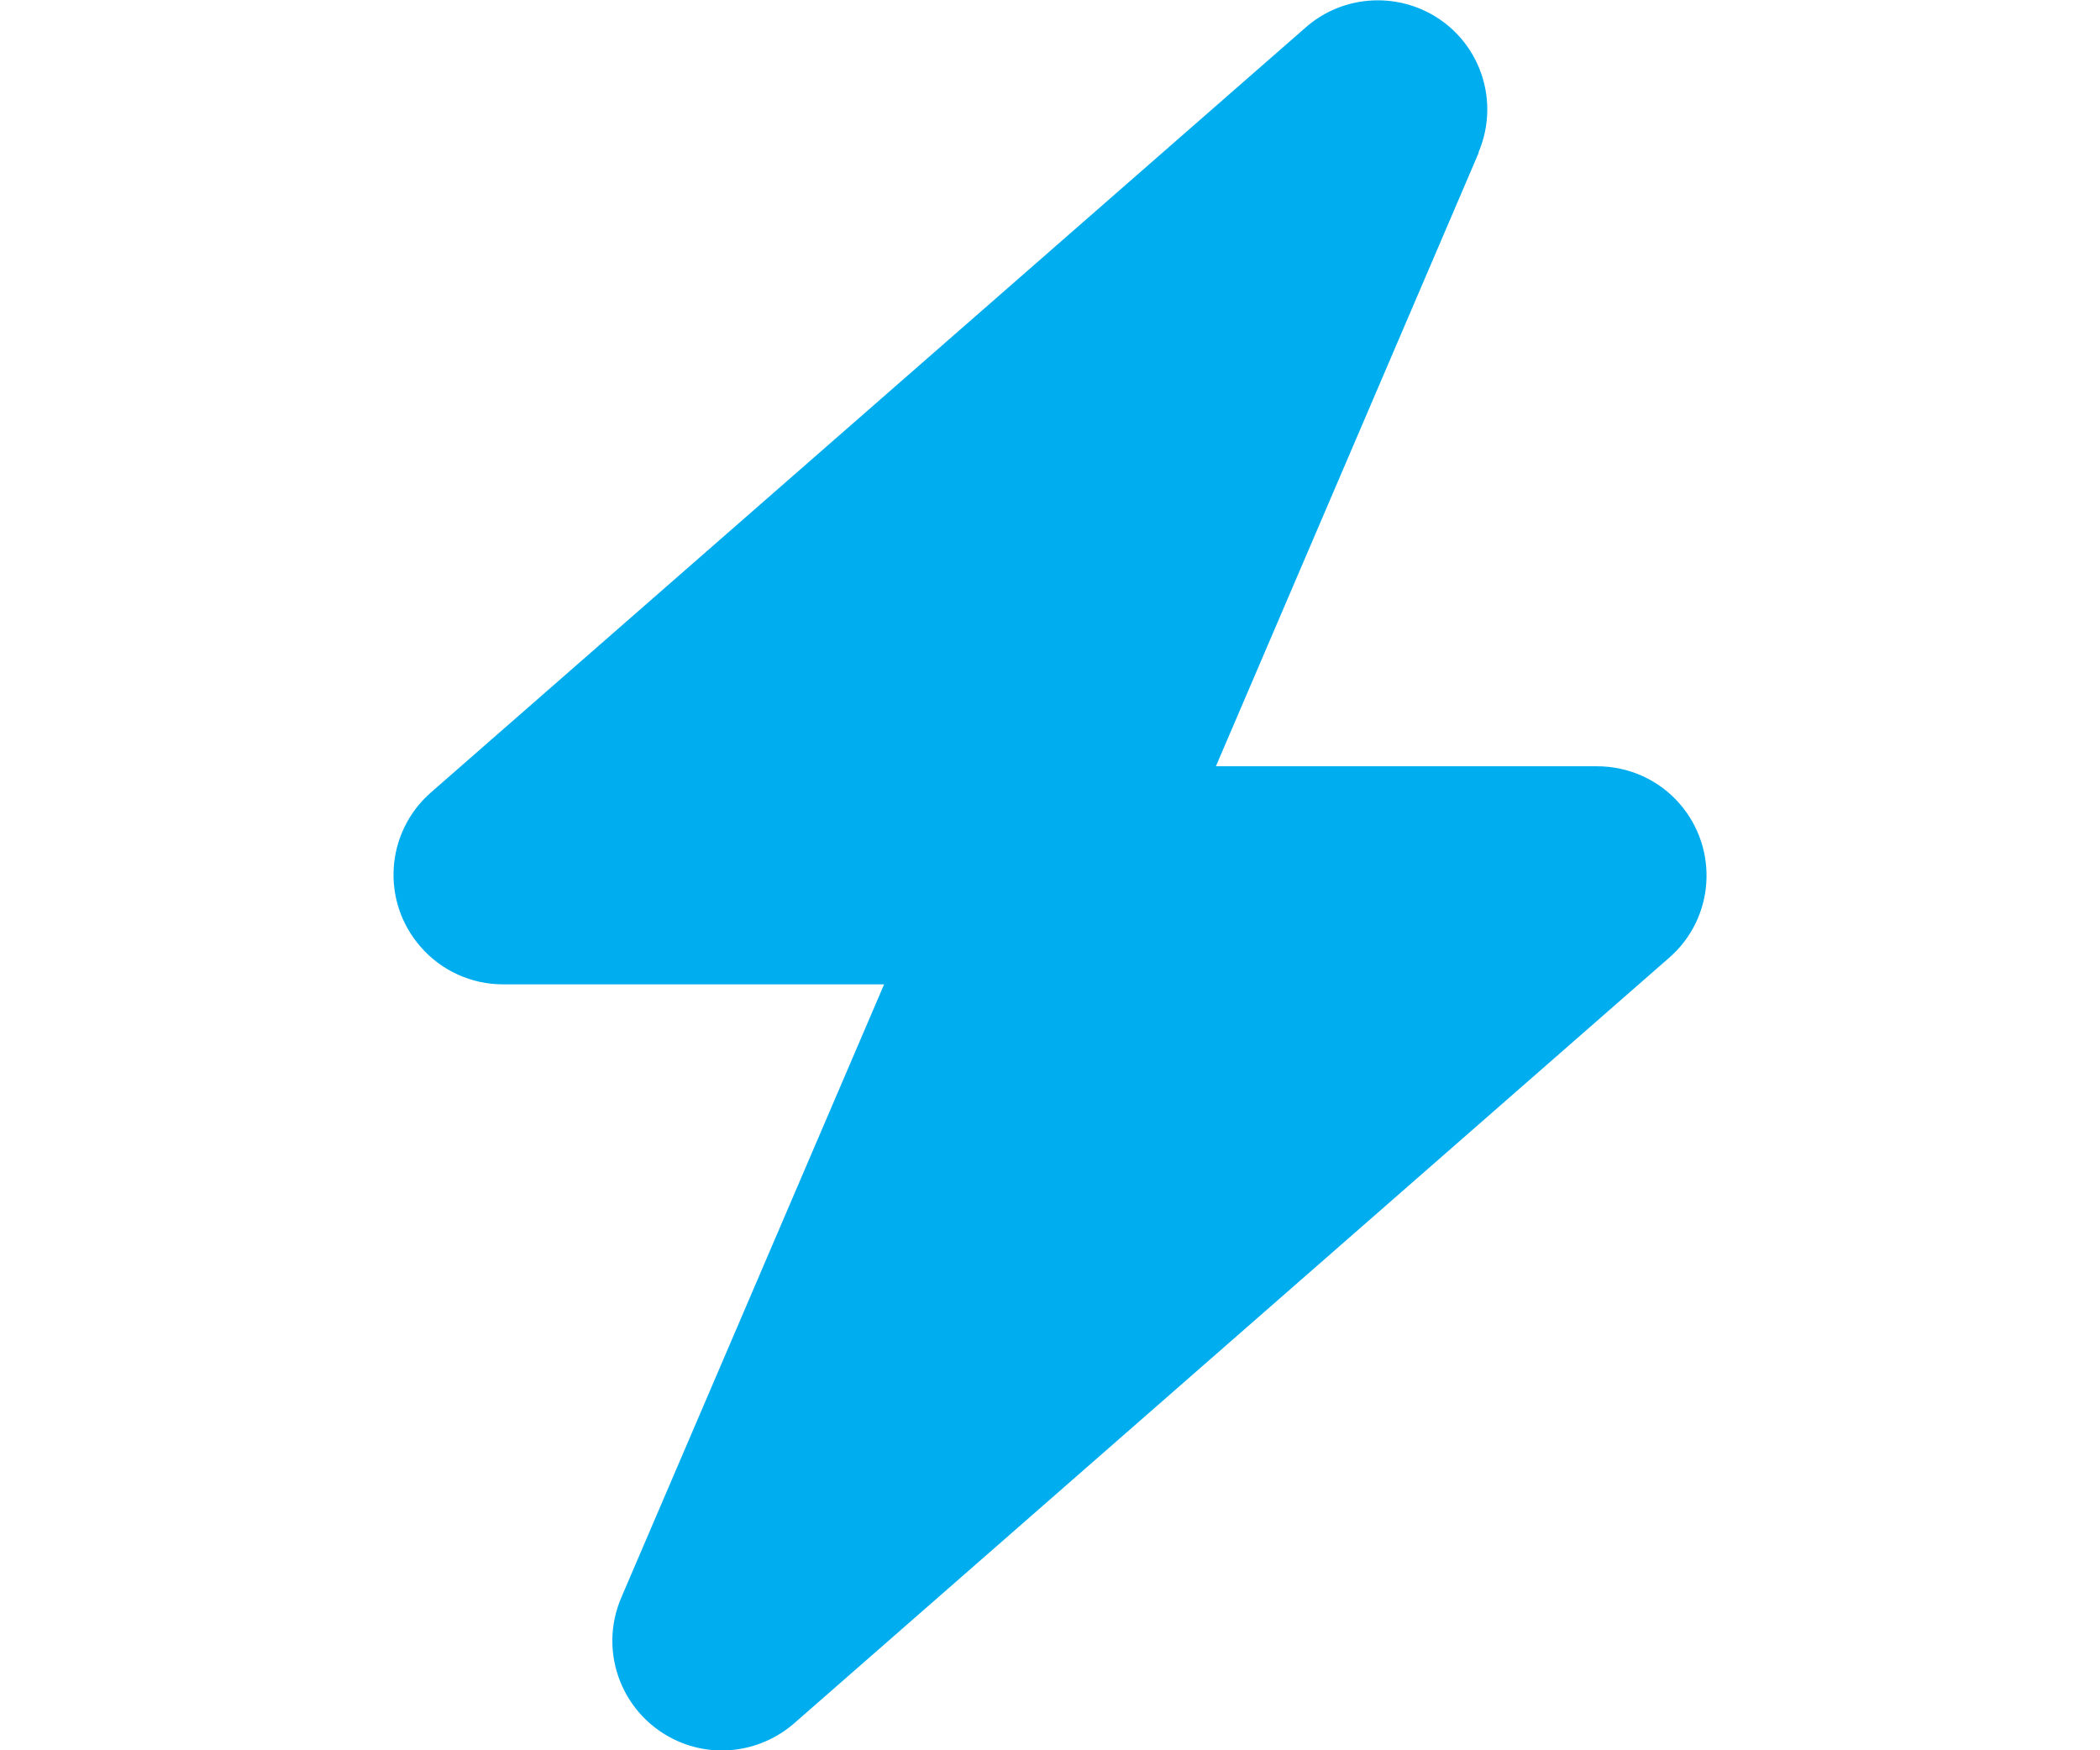
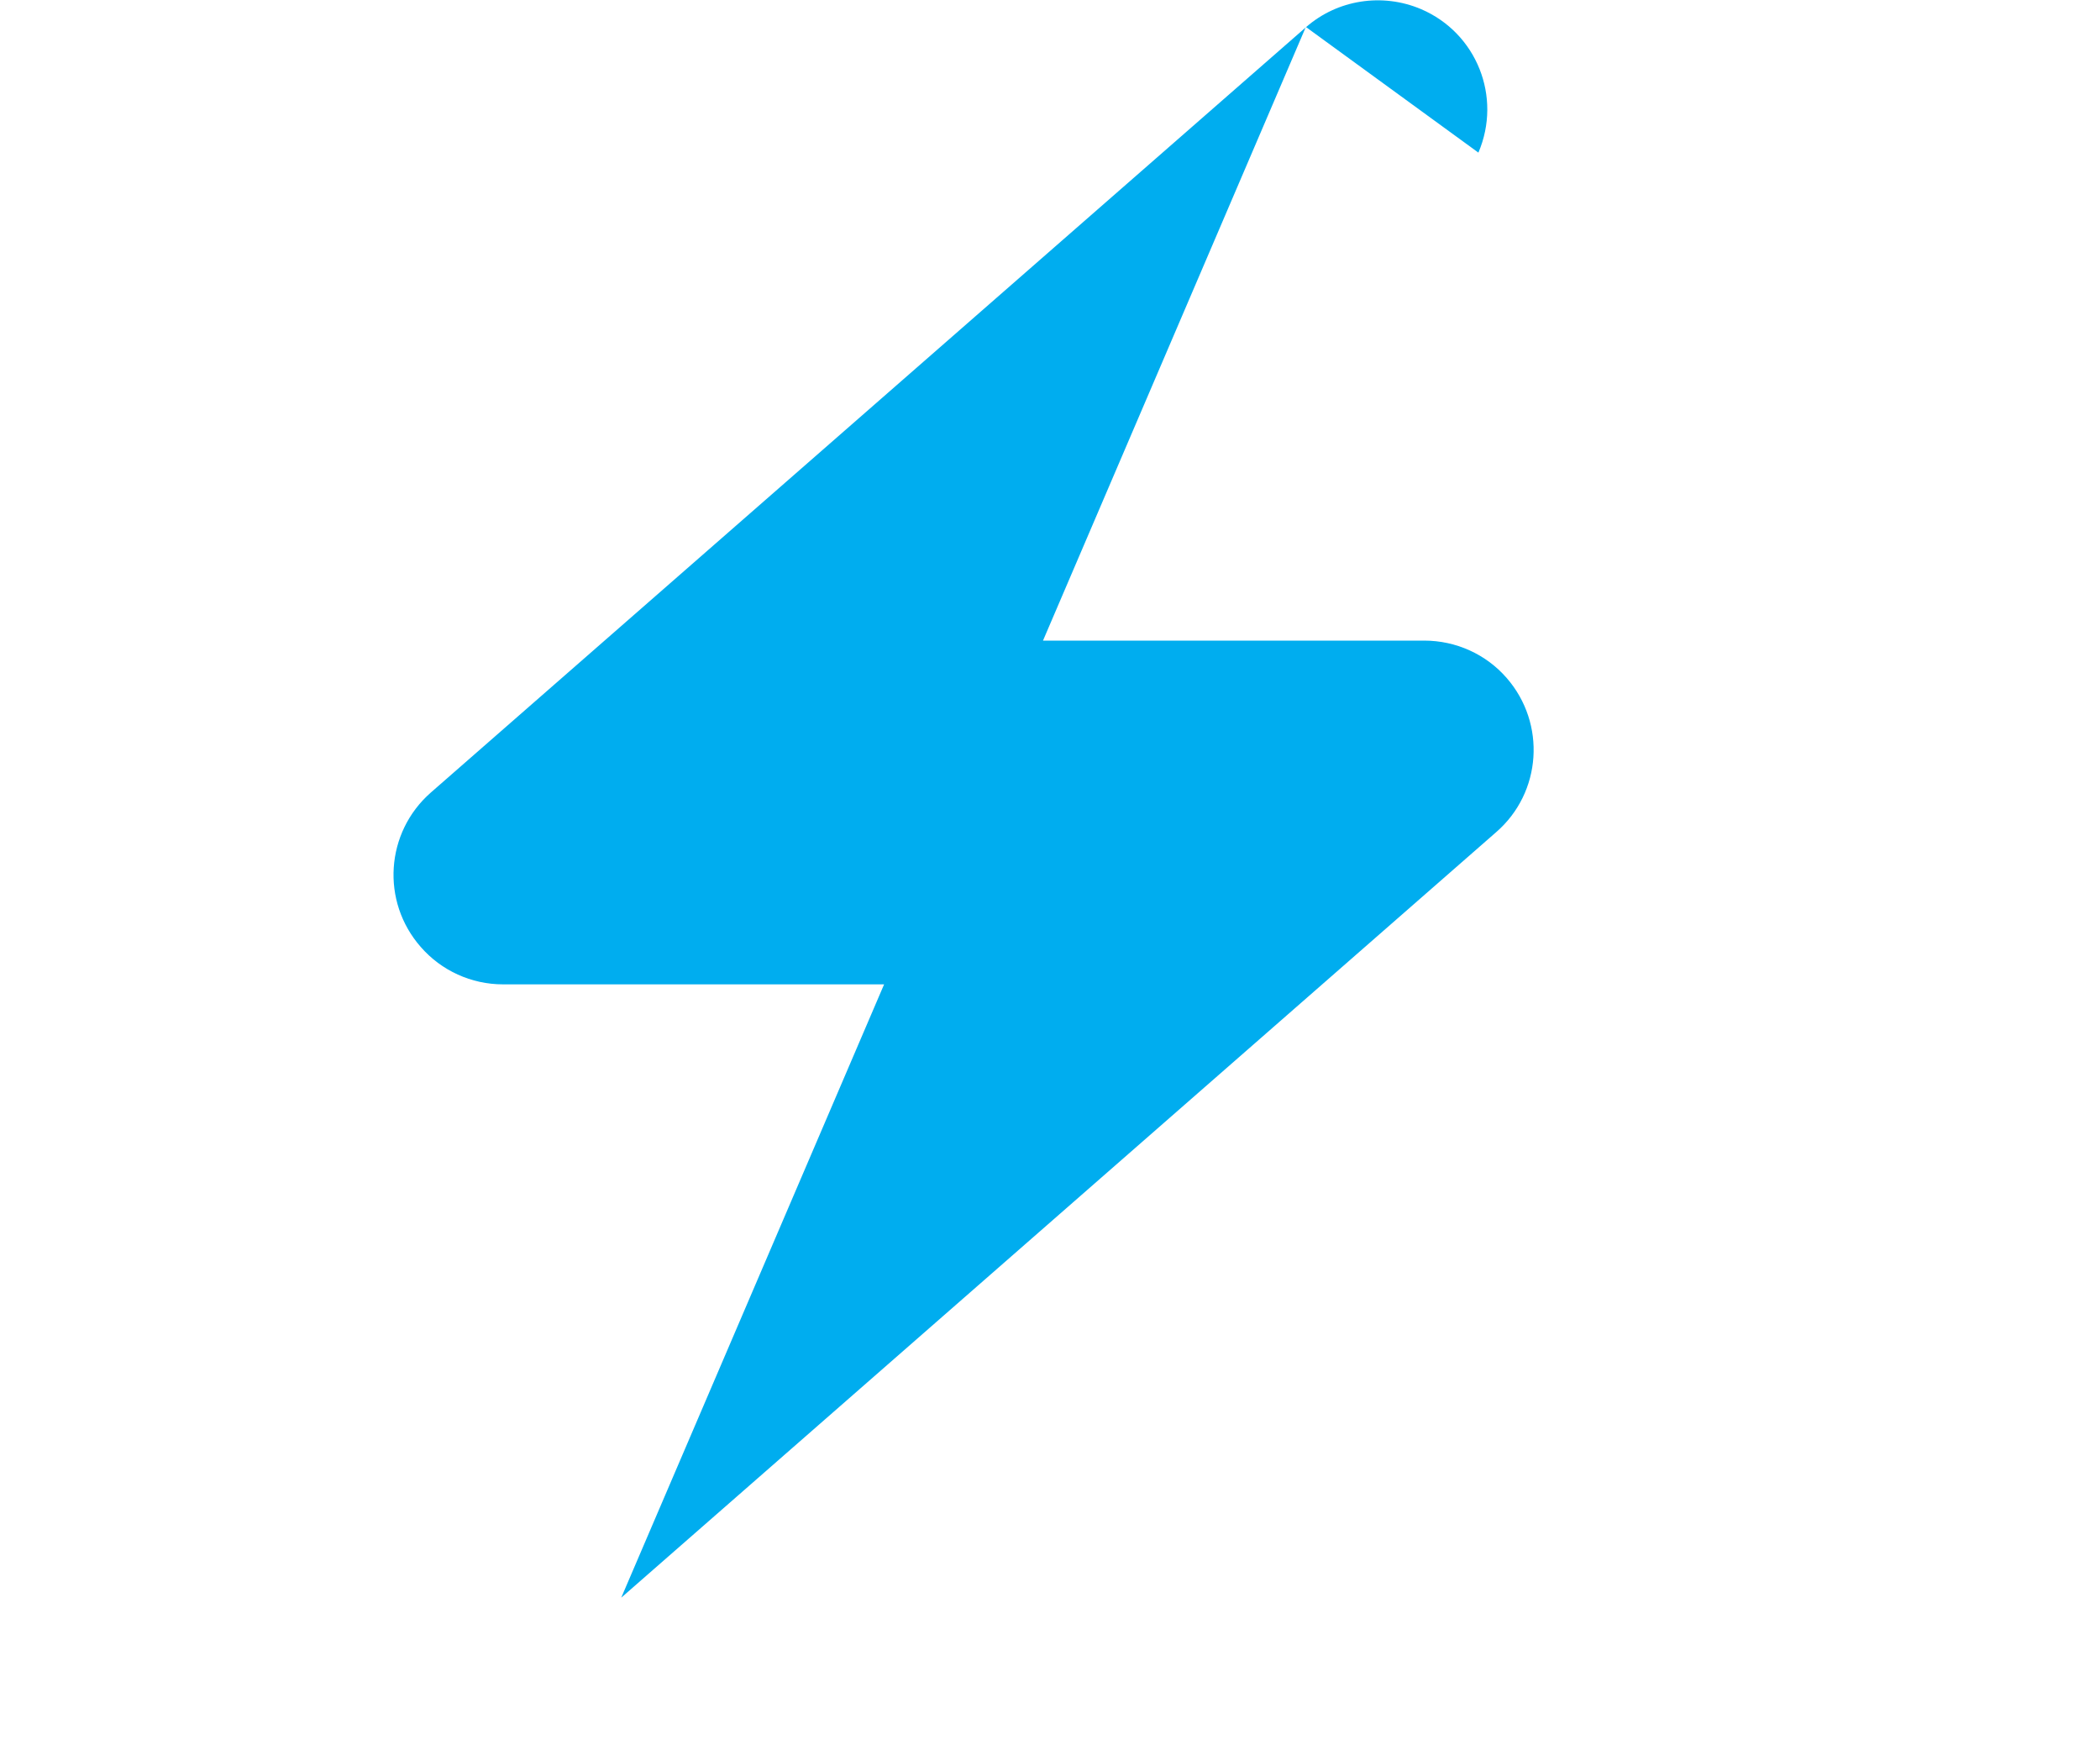
<svg xmlns="http://www.w3.org/2000/svg" id="Layer_1" viewBox="0 0 60 50">
-   <path id="Path_1281" d="m42.24,4.36c.68-1.59-.05-3.42-1.64-4.1-1.11-.47-2.39-.27-3.29.52L12.31,22.64c-1.3,1.14-1.43,3.11-.29,4.41.59.68,1.45,1.07,2.35,1.07h10.89l-7.51,17.52c-.68,1.59.05,3.42,1.64,4.11,1.11.48,2.39.27,3.3-.52l25-21.87c1.3-1.13,1.43-3.1.3-4.4-.59-.68-1.45-1.07-2.36-1.07h-10.89l7.51-17.53Z" style="fill:#00adef; stroke-width:0px;" />
+   <path id="Path_1281" d="m42.24,4.36c.68-1.59-.05-3.42-1.64-4.1-1.11-.47-2.39-.27-3.29.52L12.31,22.64c-1.3,1.14-1.43,3.11-.29,4.41.59.68,1.45,1.07,2.35,1.07h10.89l-7.51,17.52l25-21.87c1.3-1.13,1.43-3.1.3-4.4-.59-.68-1.45-1.07-2.36-1.07h-10.89l7.51-17.53Z" style="fill:#00adef; stroke-width:0px;" />
</svg>